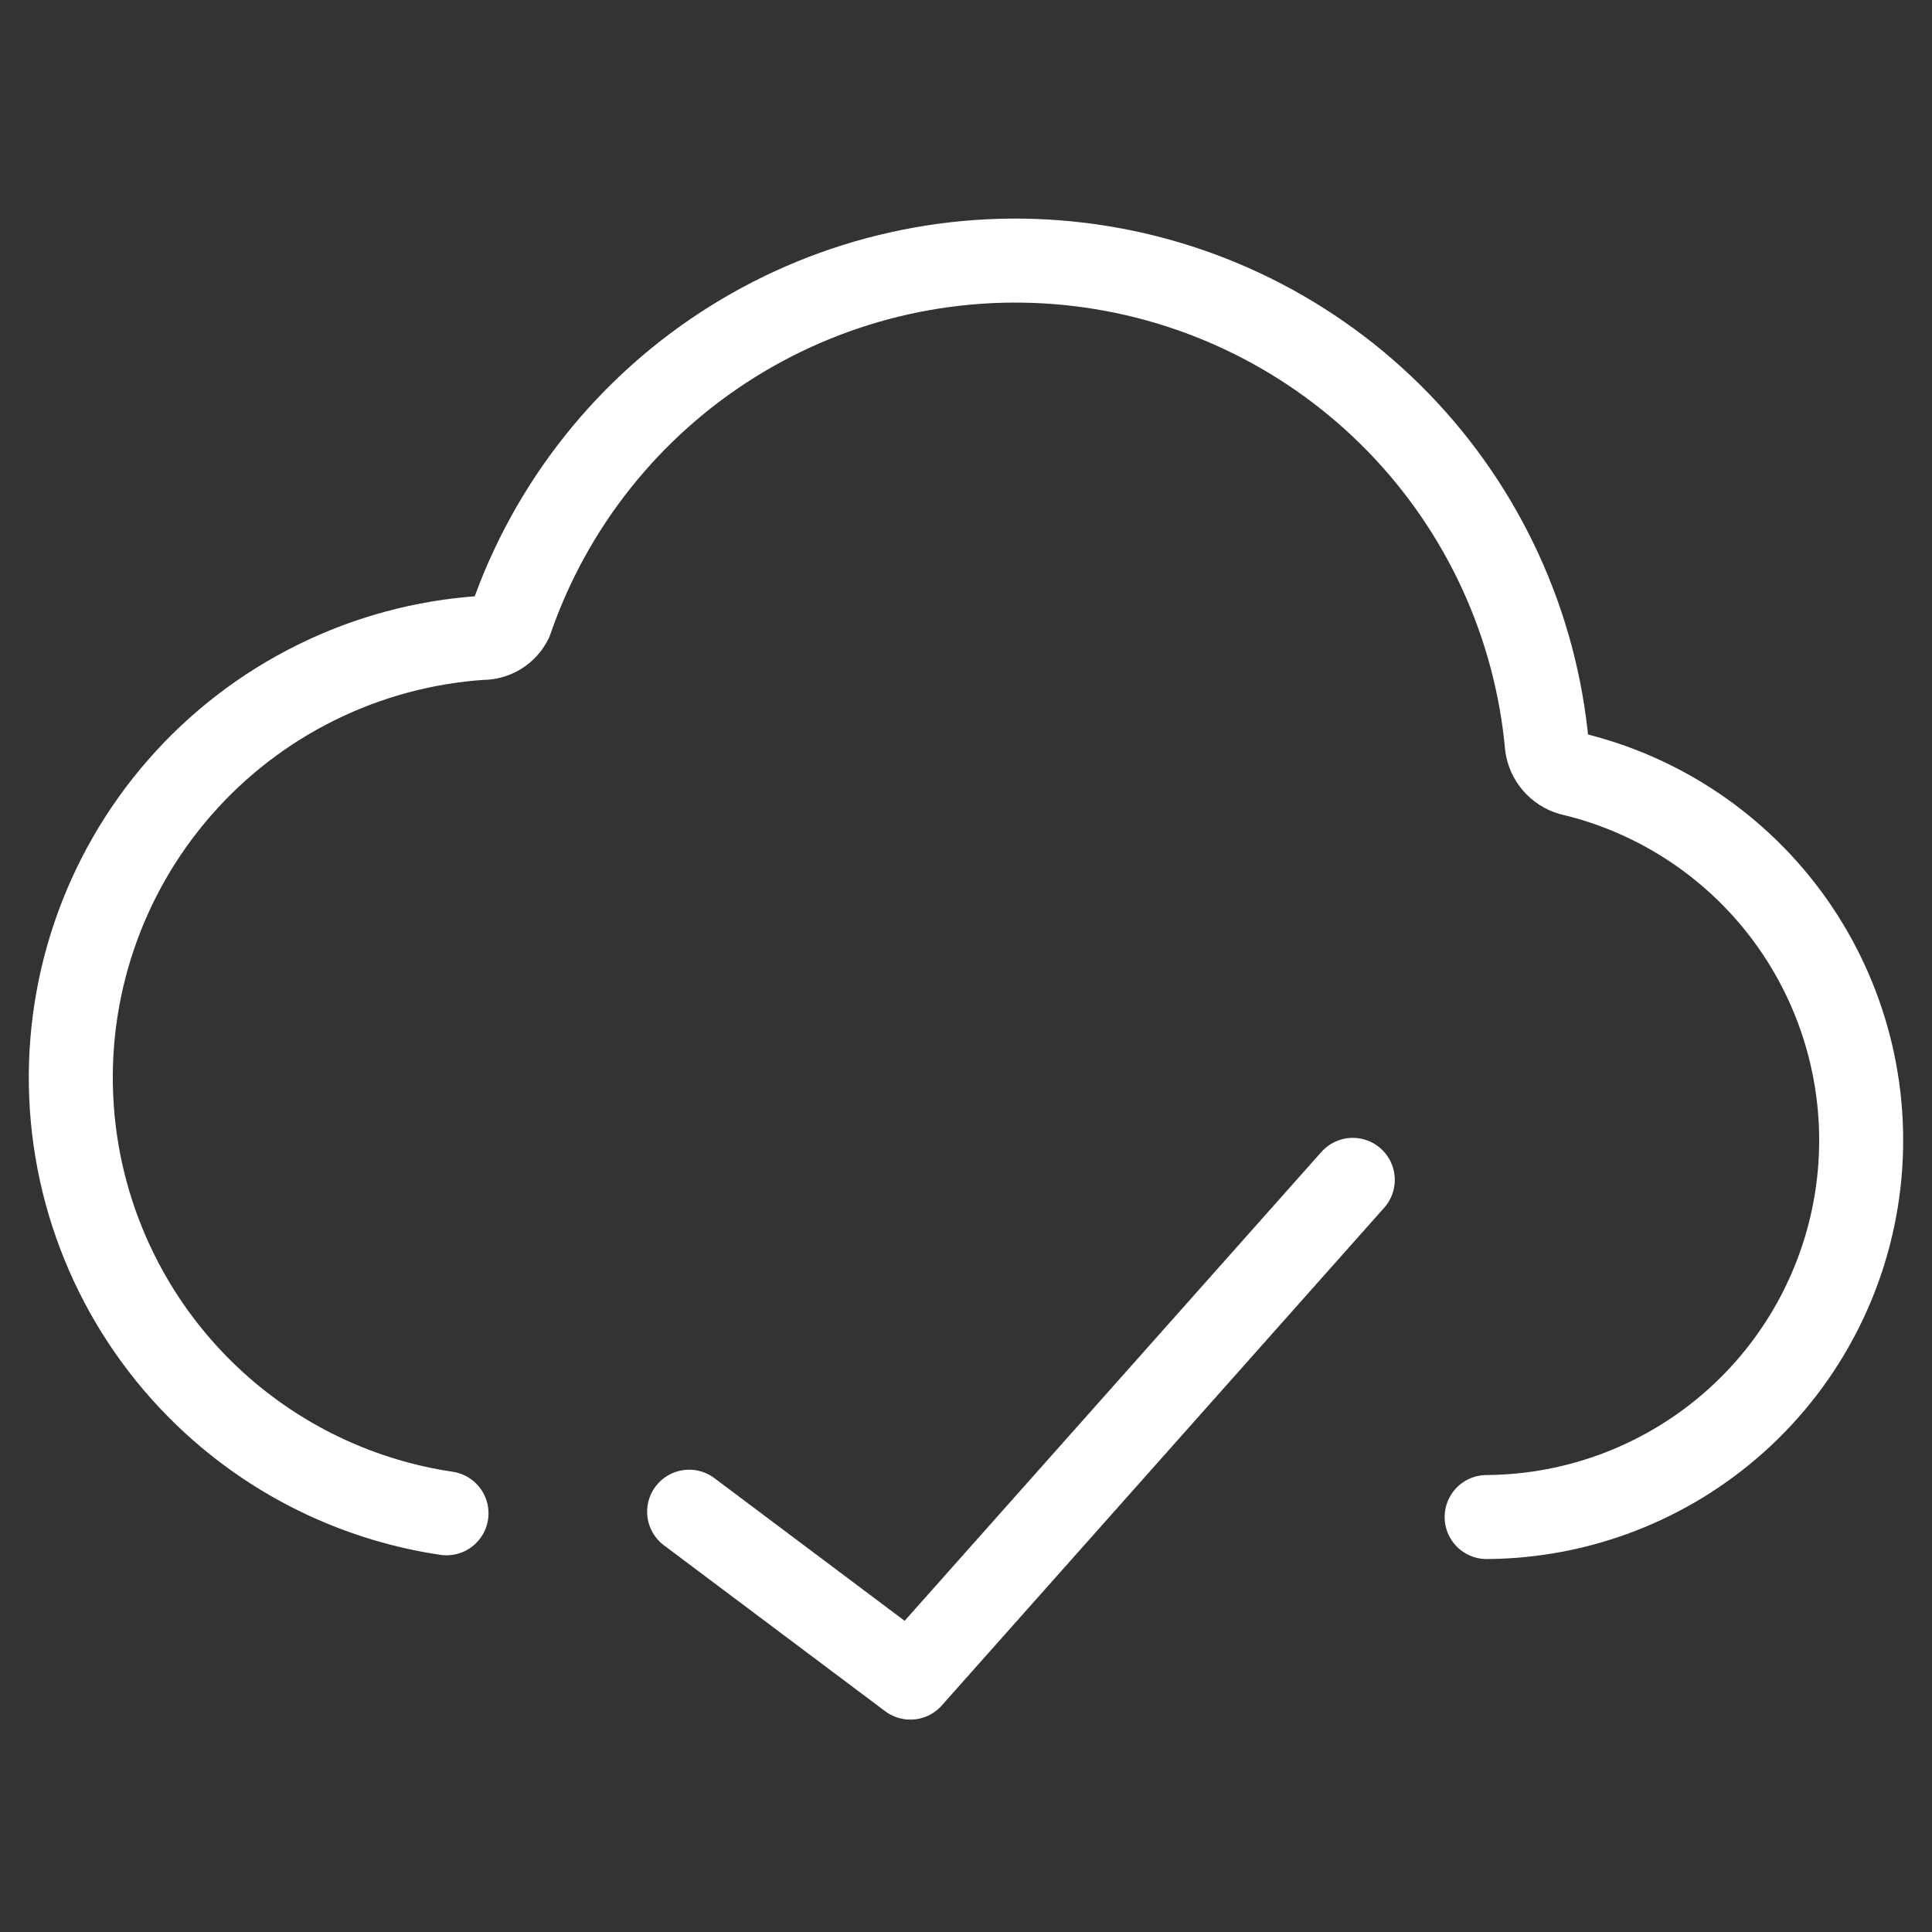
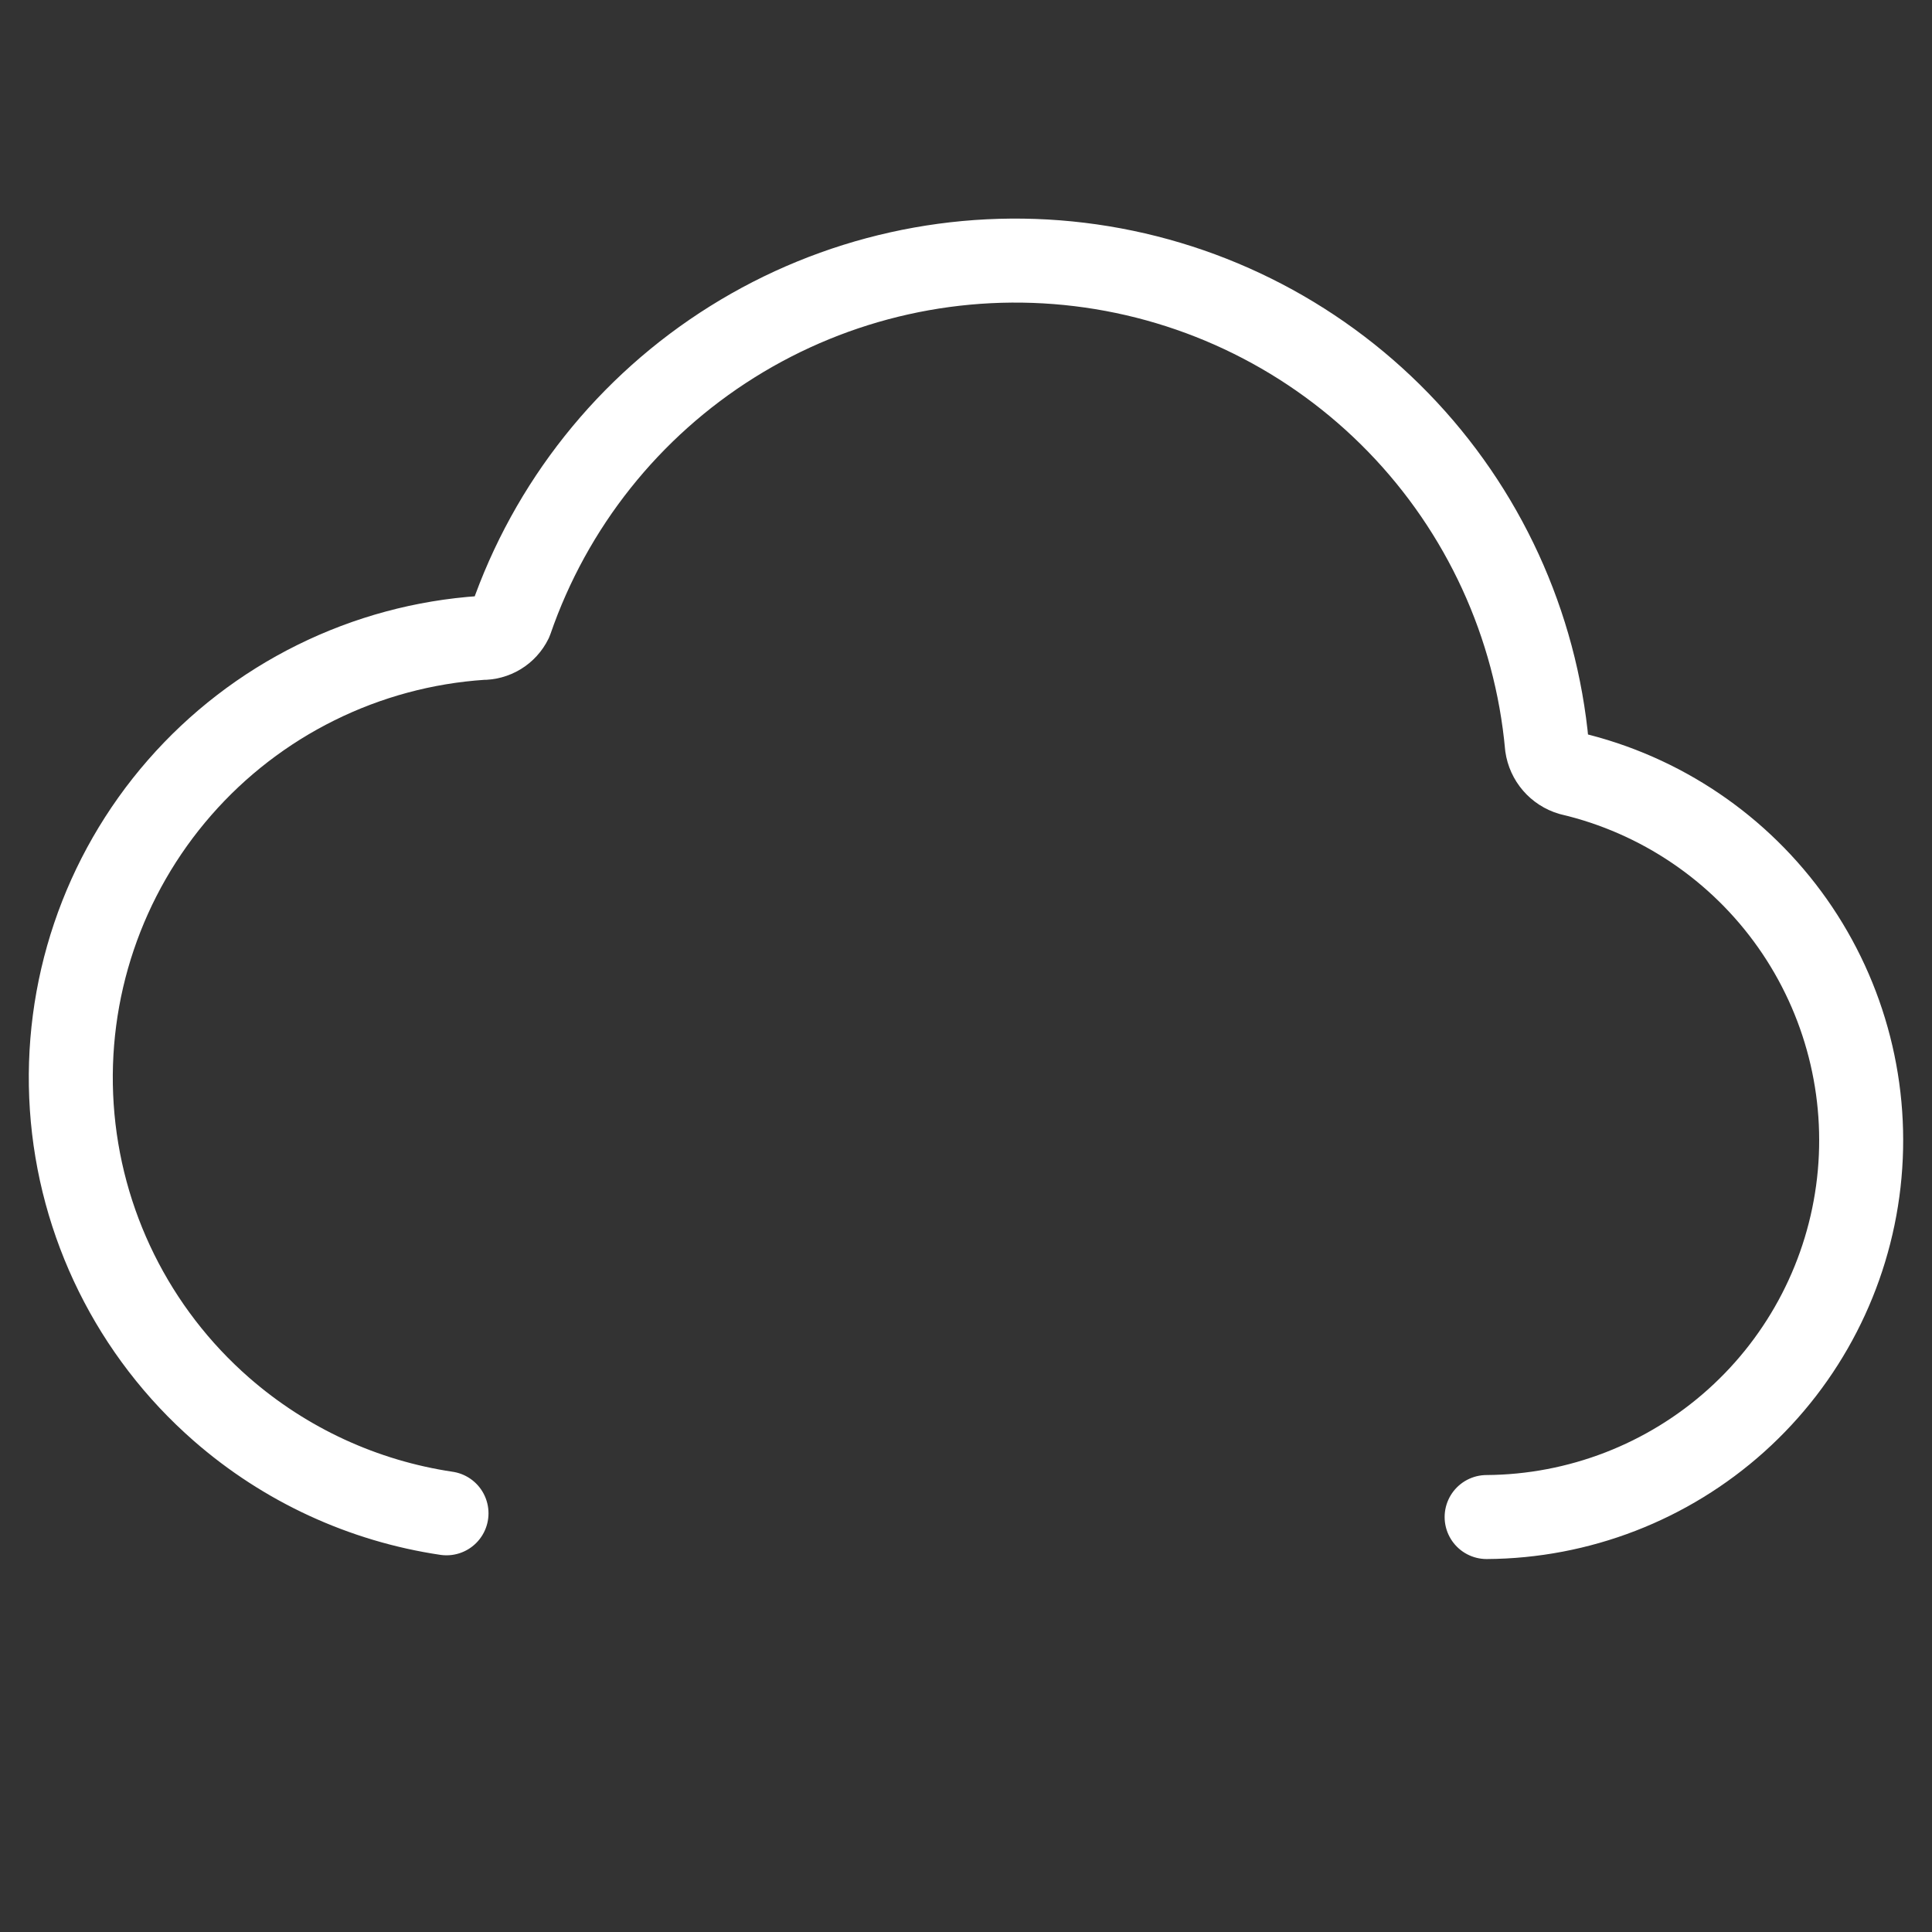
<svg xmlns="http://www.w3.org/2000/svg" fill="none" height="46" viewBox="0 0 46 46" width="46">
  <rect x="0" y="0" width="46" height="46" fill="#333333" stroke="none" />
  <g stroke="#fff" stroke-linecap="round" stroke-linejoin="round" stroke-width="2">
-     <path d="m32.209 28.092-10.534 11.851-5.267-3.95" />
    <path d="m35.396 36.12c2.195-.013 4.31-.831 5.943-2.298 1.633-1.467 2.671-3.482 2.918-5.664.247-2.181-.315-4.378-1.578-6.173-1.264-1.795-3.142-3.065-5.279-3.568-.147-.044-.279-.129-.38-.246-.101-.117-.166-.26-.188-.412-.264-2.895-1.513-5.612-3.538-7.698-2.025-2.086-4.704-3.414-7.59-3.764-2.886-.35-5.804.3-8.269 1.842-2.465 1.542-4.326 3.882-5.274 6.63-.063.128-.161.236-.283.31-.122.074-.263.112-.405.109-1.375.092-2.717.454-3.952 1.066-1.235.611-2.337 1.46-3.243 2.497-1.831 2.095-2.755 4.831-2.569 7.607.186 2.776 1.468 5.364 3.562 7.195 1.524 1.332 3.388 2.185 5.36 2.478" />
  </g>
</svg>